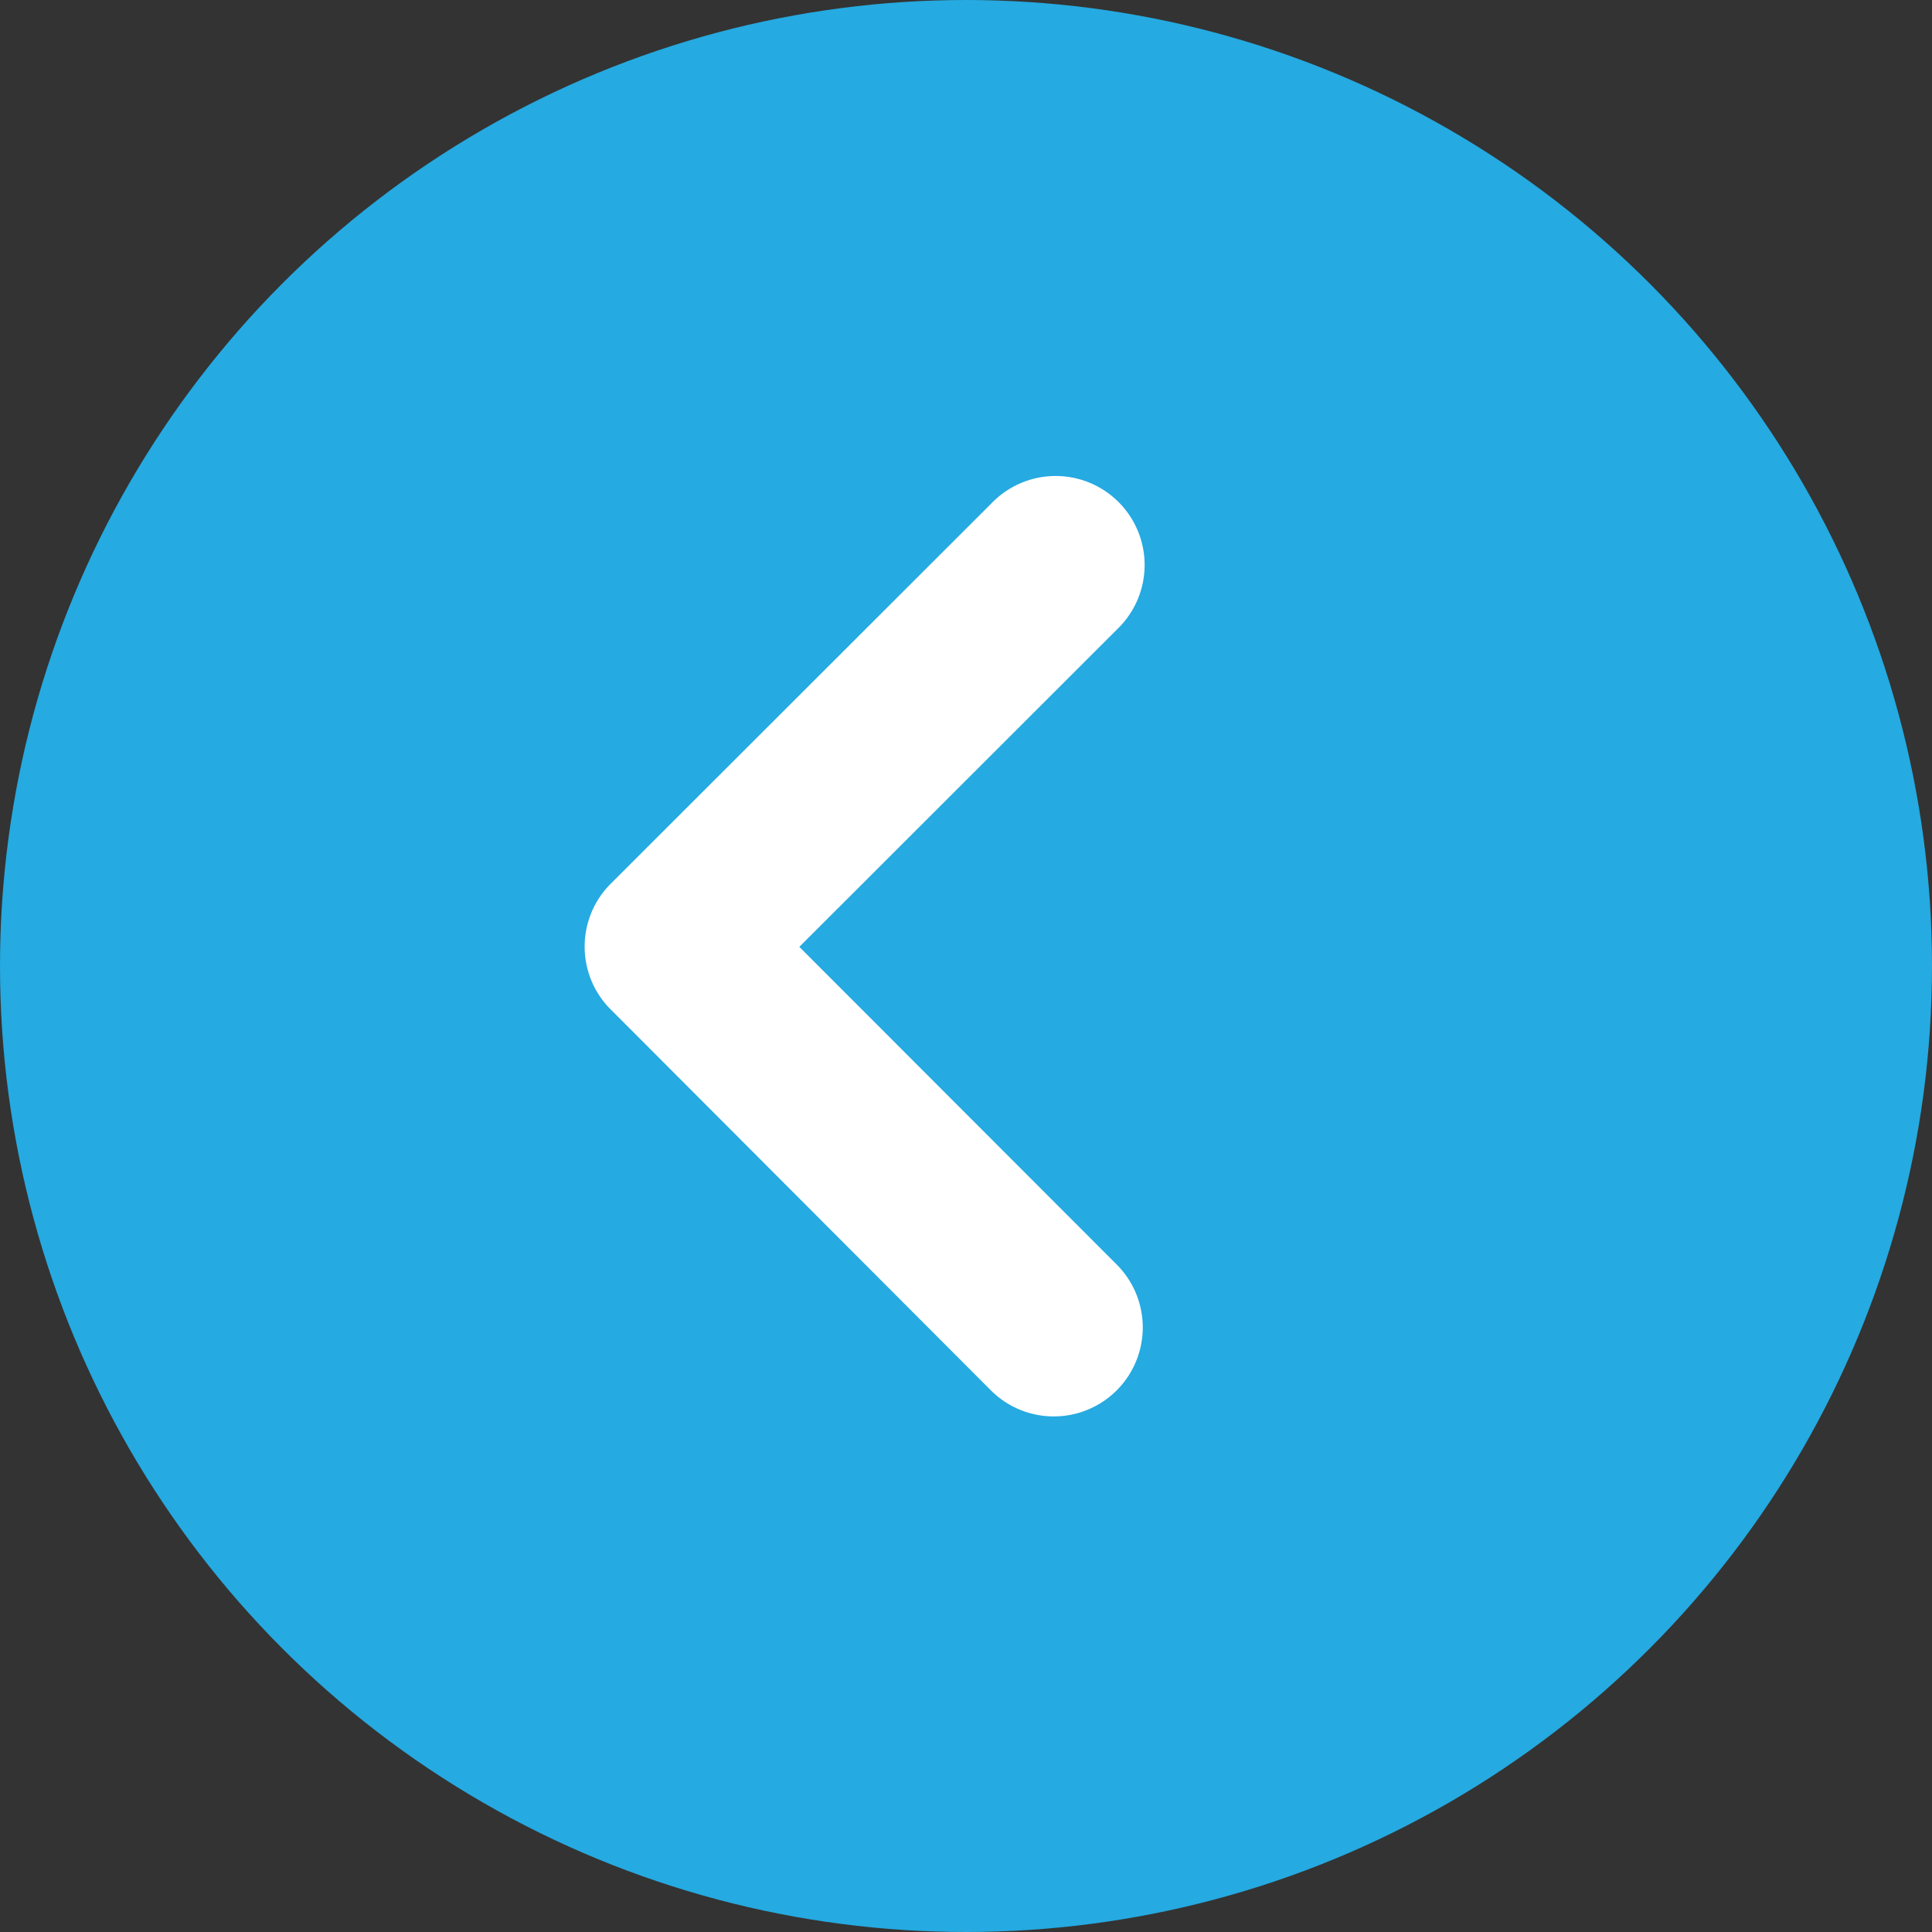
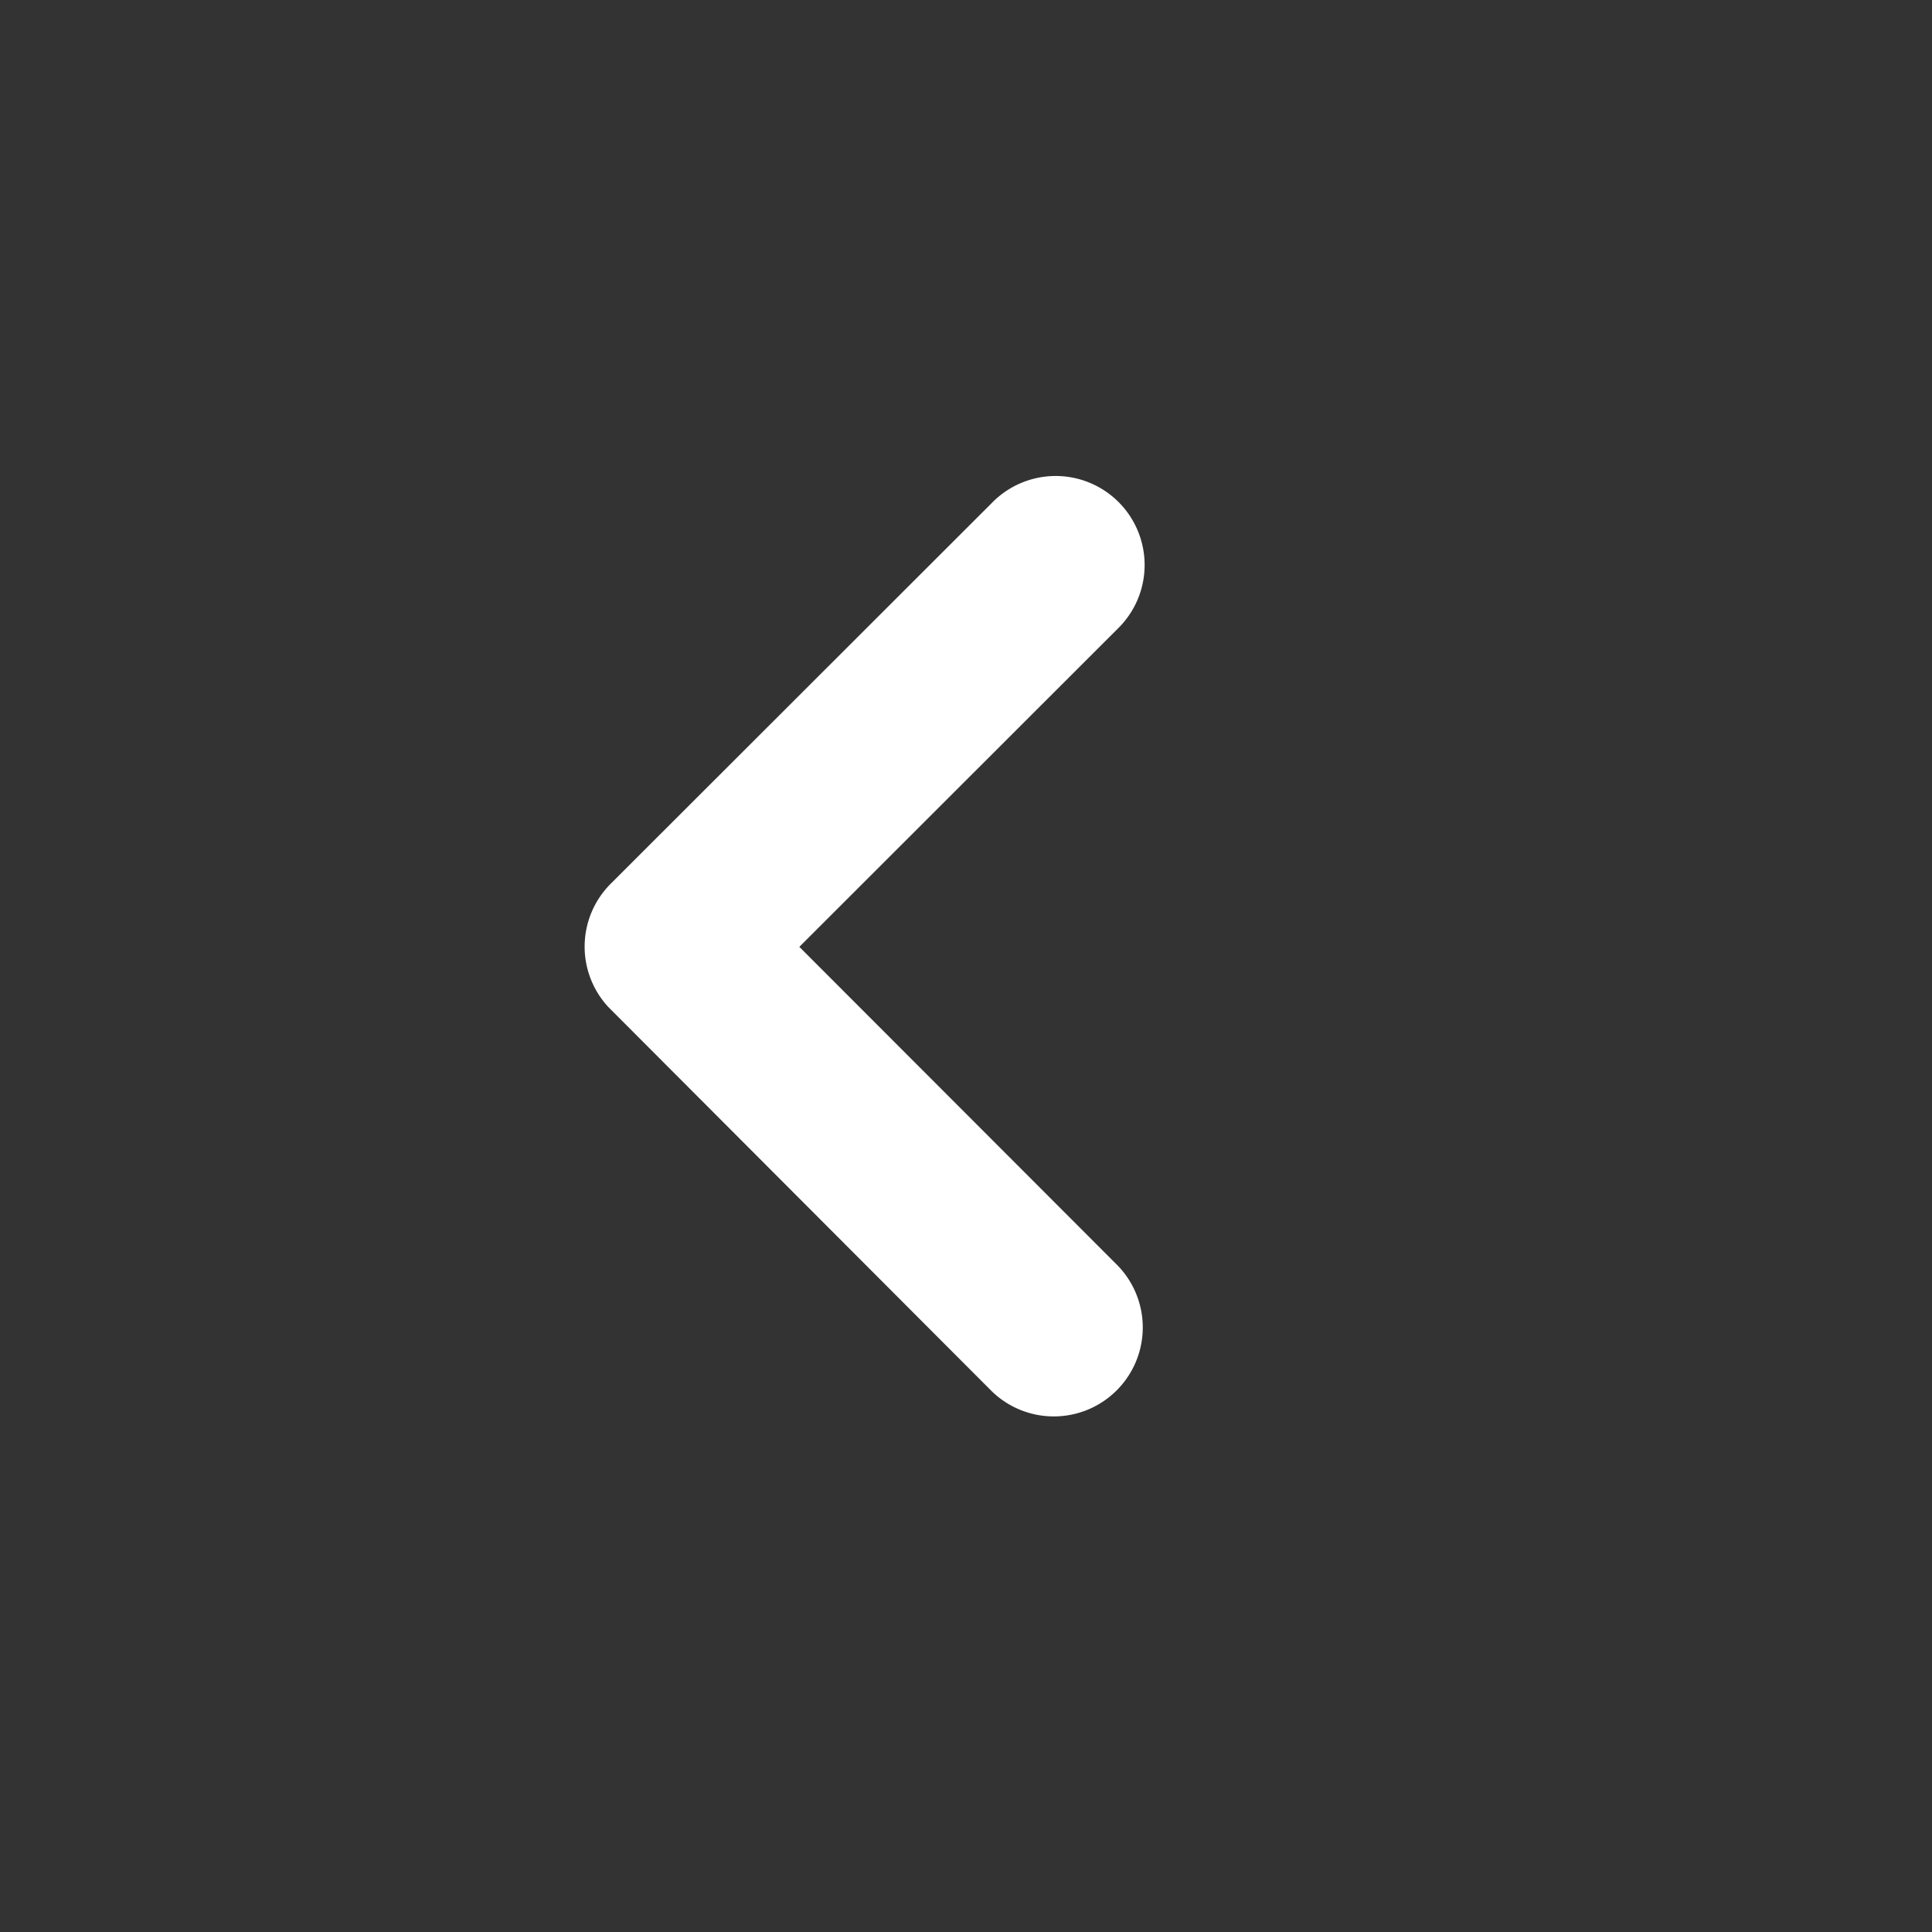
<svg xmlns="http://www.w3.org/2000/svg" width="38" height="38" viewBox="0 0 38 38">
  <rect x="0" y="0" width="38" height="38" fill="#333333" stroke="none" />
  <g id="prev" transform="translate(-129.716 -404.75)">
-     <circle id="Ellipse_6" data-name="Ellipse 6" cx="19" cy="19" r="19" transform="translate(129.716 404.75)" fill="#25aae1" />
    <path id="Icon_ionic-ios-arrow-back" data-name="Icon ionic-ios-arrow-back" d="M14.265,14.937l6.618-6.613a1.25,1.25,0,1,0-1.77-1.765l-7.5,7.493a1.248,1.248,0,0,0-.036,1.724l7.53,7.545a1.25,1.25,0,0,0,1.77-1.765Z" transform="translate(130.466 408.436)" fill="#fff" stroke="#fff" stroke-width="1" />
  </g>
</svg>